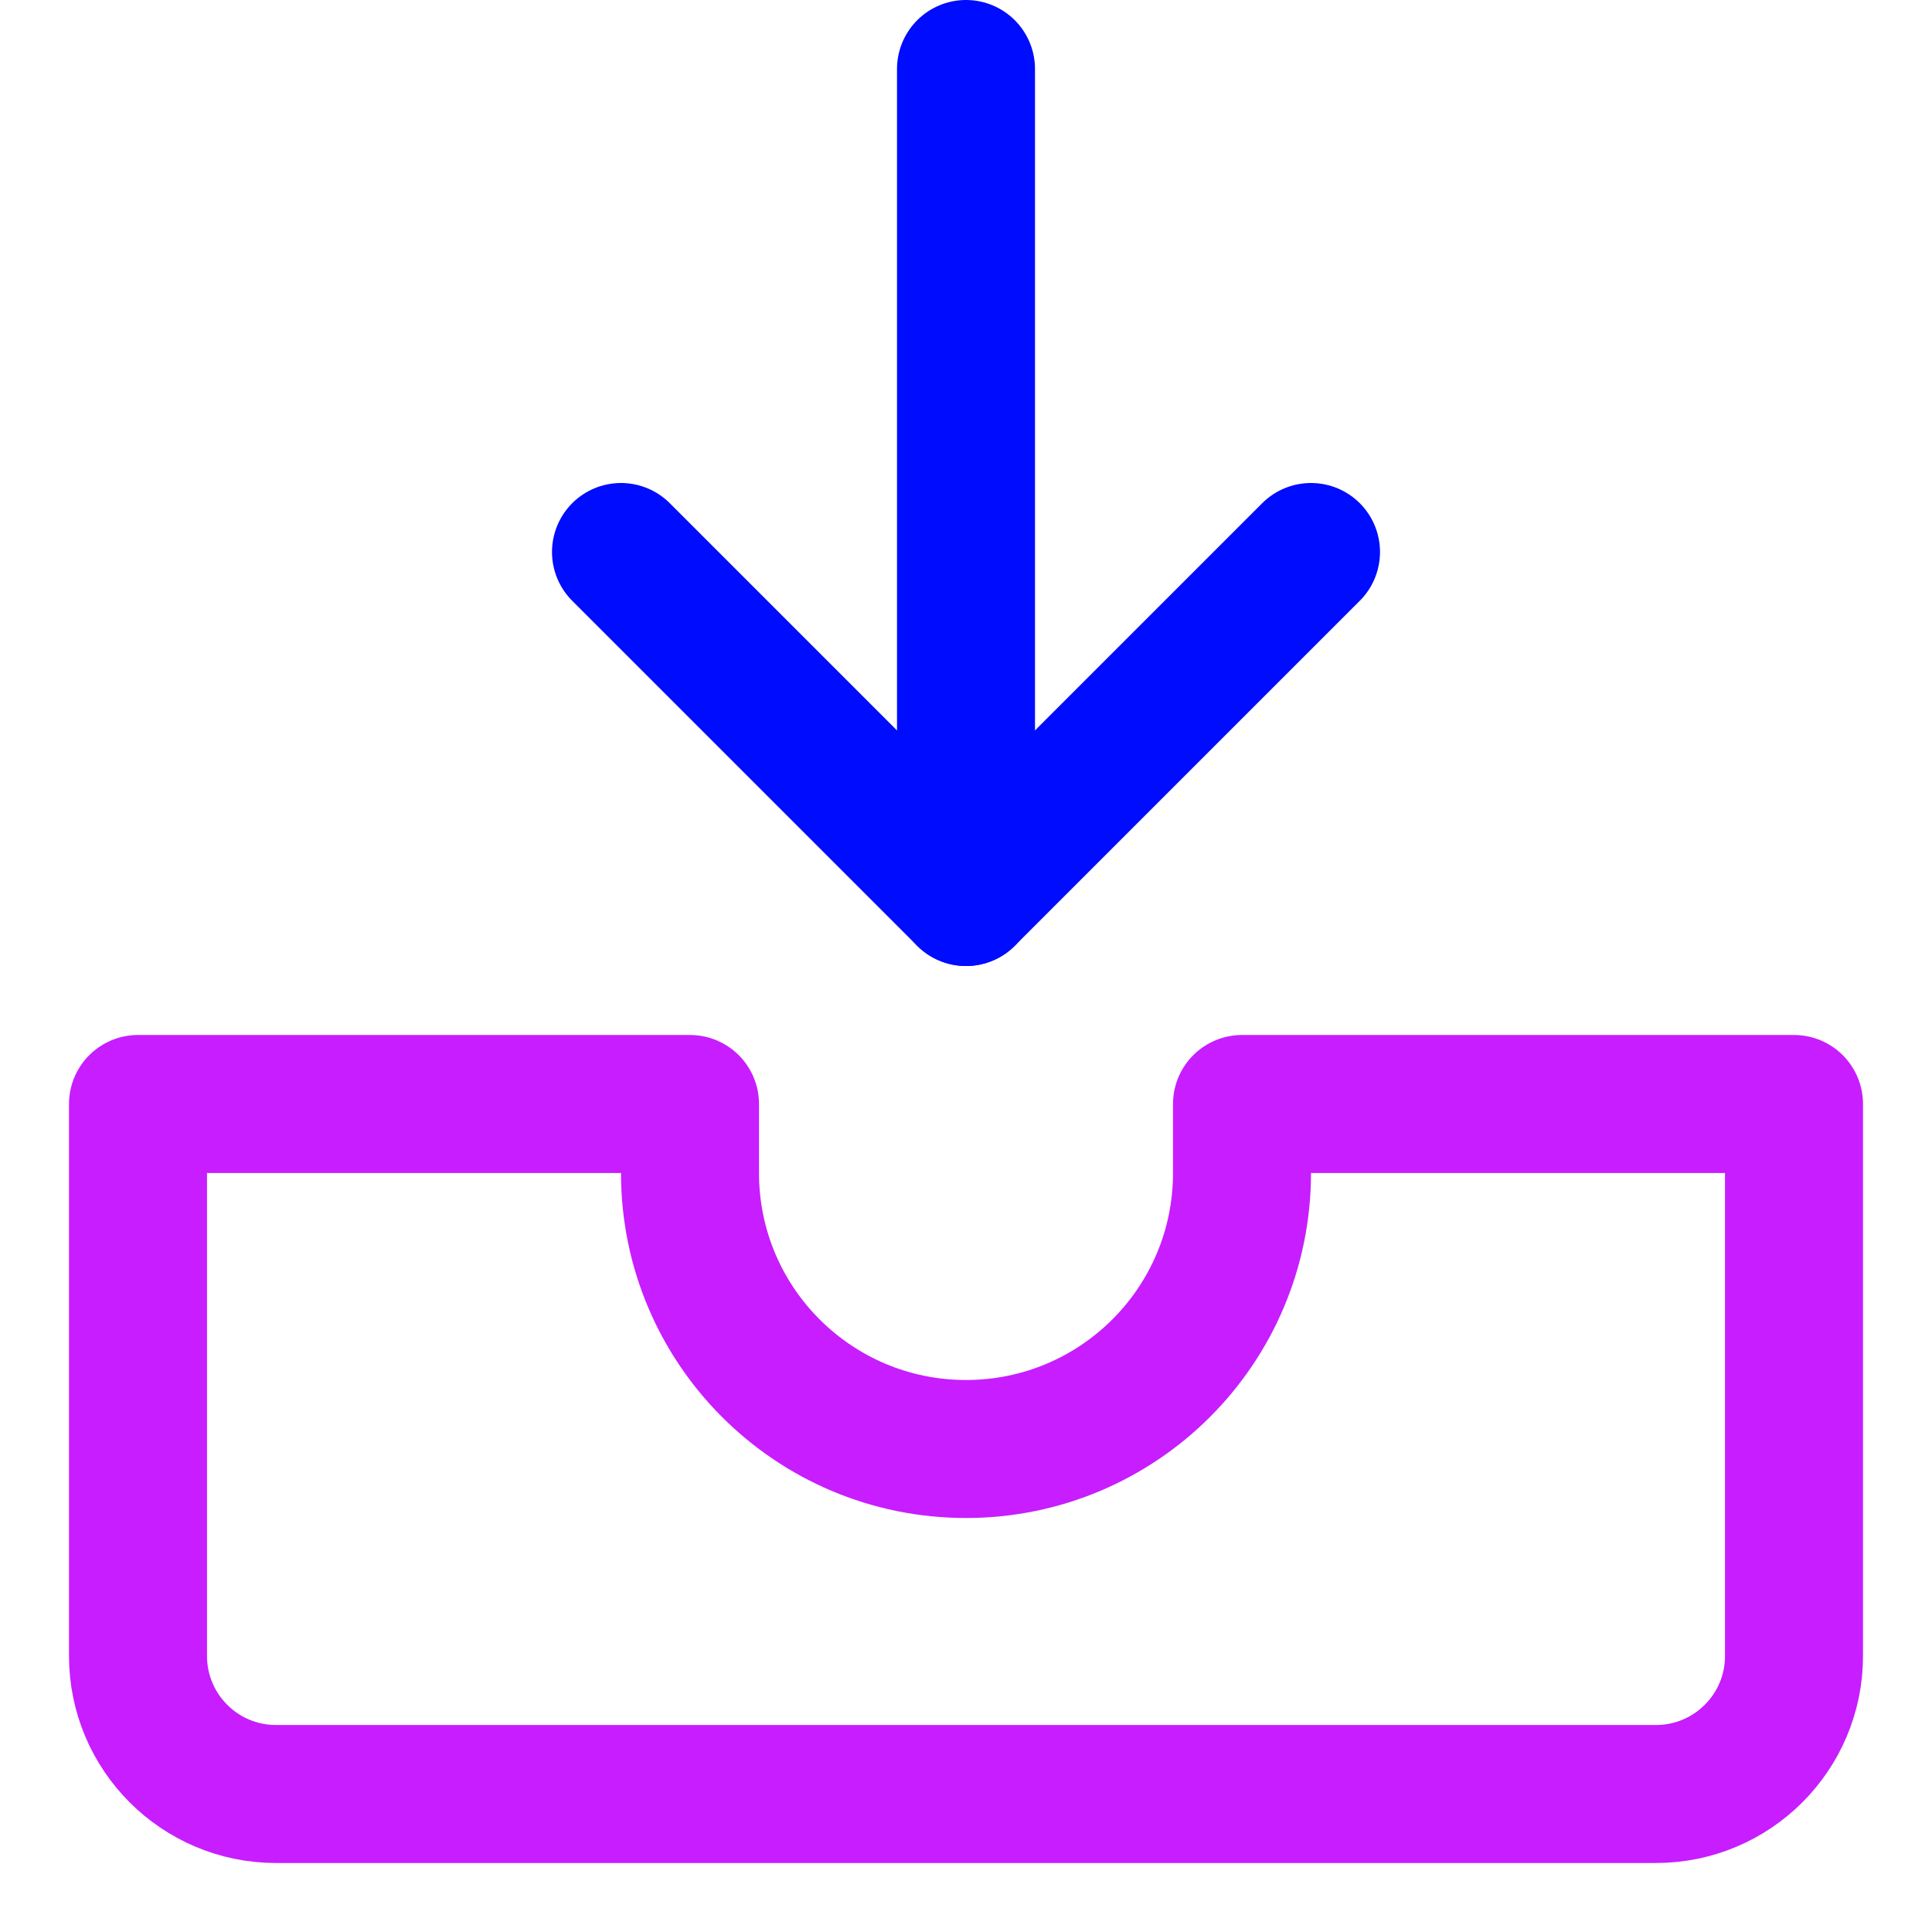
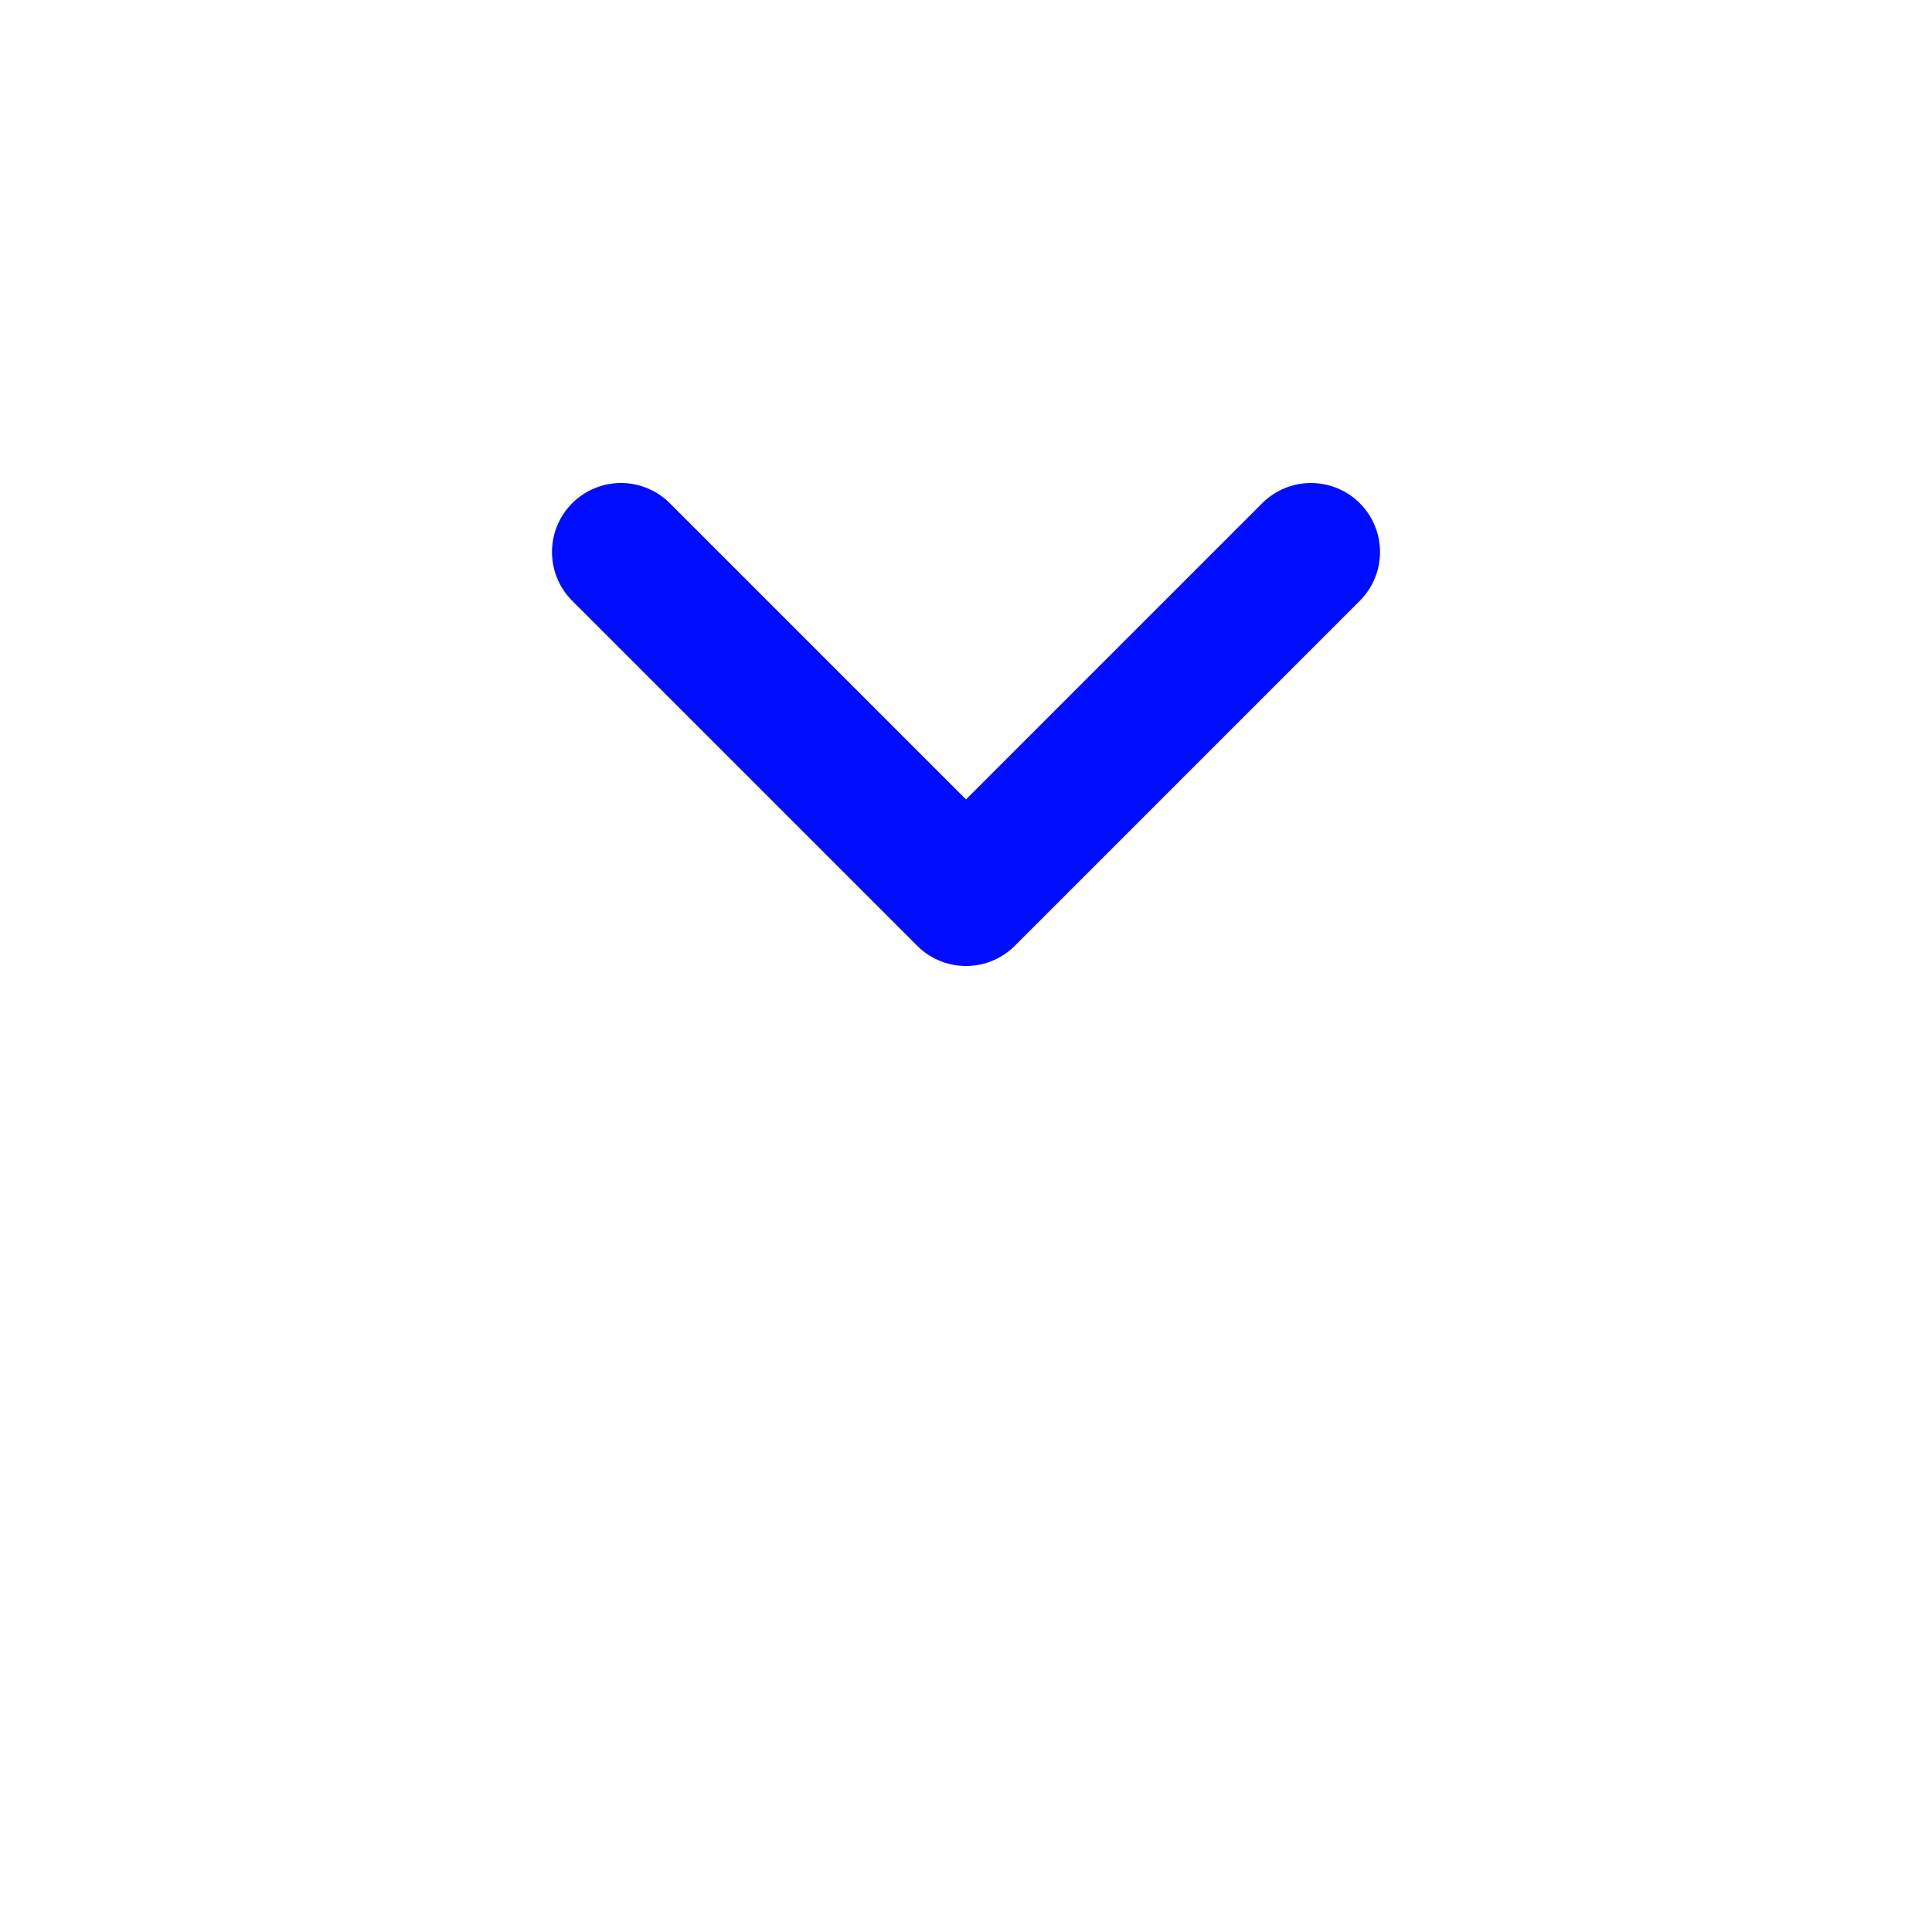
<svg xmlns="http://www.w3.org/2000/svg" fill="none" viewBox="0 0 14 14" id="Inbox-Tray-1--Streamline-Core-Neon">
  <desc>
    Inbox Tray 1 Streamline Icon: https://streamlinehq.com
  </desc>
  <g id="inbox-tray-1--mail-email-outbox-drawer-empty-open-inbox-arrow-down">
    <path id="Vector" stroke="#000cfe" stroke-linecap="round" stroke-linejoin="round" d="M4.5 4 7 6.5 9.5 4" stroke-width="1" />
-     <path id="Vector 3969" stroke="#c71dff" stroke-linecap="round" stroke-linejoin="round" d="M2 13c-0.552 0 -1 -0.448 -1 -1V8h4v0.5c0 1.105 0.895 2 2 2s2 -0.895 2 -2V8h4v4c0 0.552 -0.448 1 -1 1H2Z" stroke-width="1" />
-     <path id="Vector_2" stroke="#000cfe" stroke-linecap="round" stroke-linejoin="round" d="M7 0.5v6" stroke-width="1" />
  </g>
</svg>